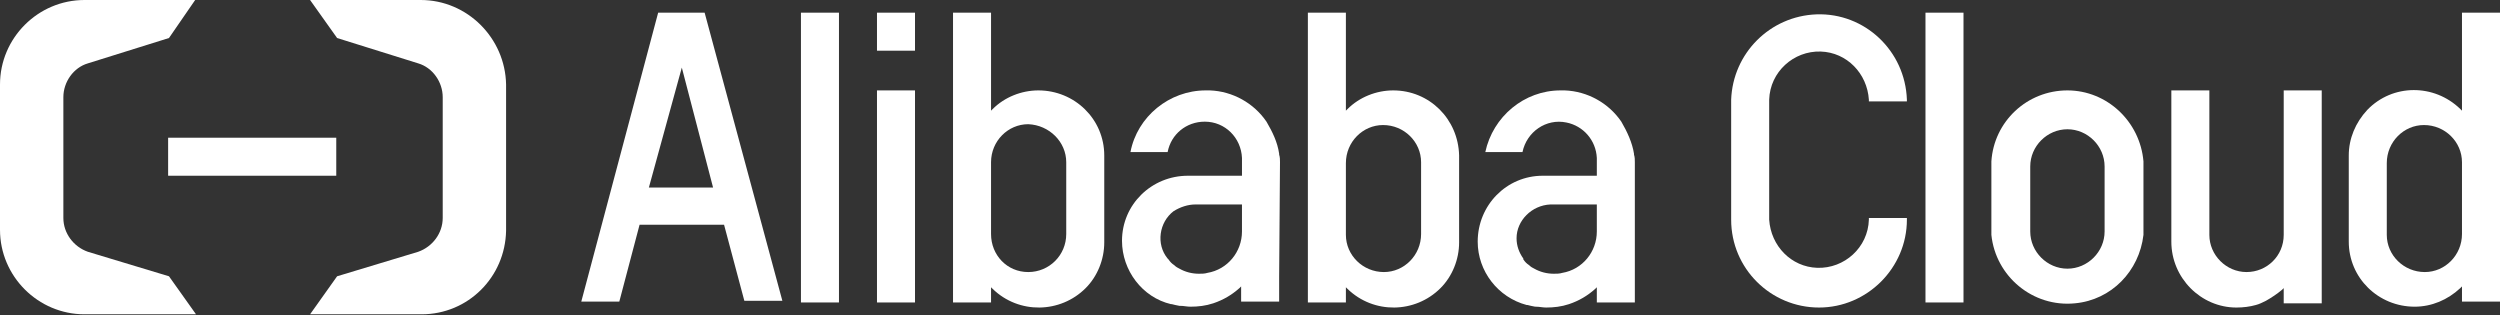
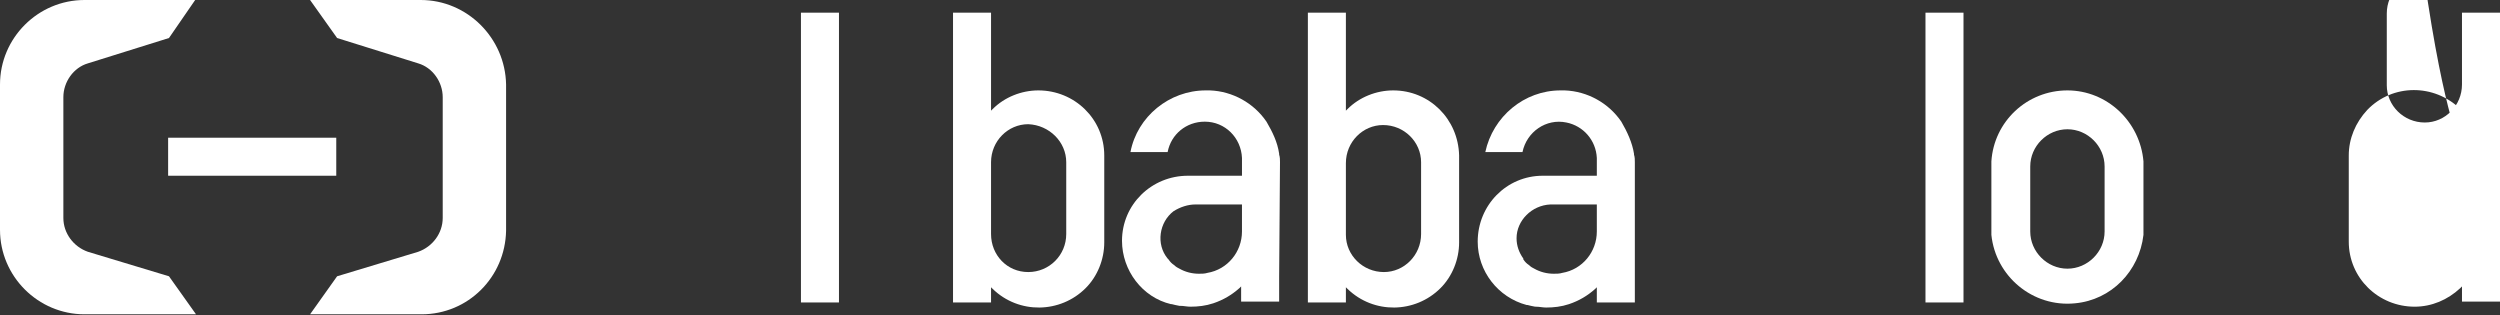
<svg xmlns="http://www.w3.org/2000/svg" version="1.1" id="Layer_1" x="0px" y="0px" viewBox="0 0 295.9 37.3" style="enable-background:new 0 0 295.9 37.3;" xml:space="preserve">
  <rect x="0" y="0" width="295.9" height="37.3" fill="#333333" stroke="none" />
  <style type="text/css">
	.st0{fill:#FFFFFF;}
</style>
  <g id="图层_2">
    <g id="图层_1-2">
      <rect x="19.9" y="16.3" class="st0" width="19.9" height="4.5" />
      <path class="st0" d="M49.8,0H36.7l3.2,4.5l9.6,3c1.7,0.5,2.9,2.2,2.9,4v14.3l0,0c0,1.8-1.2,3.4-2.9,4l-9.6,2.9l-3.2,4.5h13.2    c5.5,0,9.9-4.4,10-9.9c0,0,0,0,0-0.1V10C59.8,4.5,55.3,0,49.8,0z" />
      <path class="st0" d="M10,0h13.1L20,4.5l-9.6,3c-1.7,0.5-2.9,2.2-2.9,4v14.3l0,0c0,1.8,1.2,3.4,2.9,4l9.6,2.9l3.2,4.5H10    c-5.5,0-10-4.5-10-10V10C0,4.5,4.5,0,10,0z" />
-       <path class="st0" d="M221.2,26c-0.1,3.3-2.9,5.8-6.1,5.7c-3.1-0.1-5.5-2.6-5.7-5.7V11.8c0.1-3.3,2.9-5.8,6.1-5.7    c3.1,0.1,5.5,2.6,5.7,5.7V12h4.5v-0.2c-0.2-5.8-5-10.3-10.7-10.1c-5.5,0.2-9.9,4.6-10.1,10.1V26c0,5.8,4.7,10.4,10.4,10.4    c5.7,0,10.4-4.7,10.4-10.4v-0.2h-4.5L221.2,26z" />
      <path class="st0" d="M244.7,10.7c-4.8,0-8.7,3.7-9,8.4v8.7c0.5,4.9,4.9,8.6,9.9,8.1c4.3-0.4,7.6-3.8,8.1-8.1v-8.7    C253.3,14.4,249.4,10.7,244.7,10.7z M249.1,27.4c0,2.4-2,4.4-4.4,4.4c-2.4,0-4.4-2-4.4-4.4v-7.7c0-2.4,2-4.4,4.4-4.4    c2.4,0,4.4,2,4.4,4.4V27.4z" />
      <rect x="227.9" y="1.5" class="st0" width="4.5" height="34.3" />
-       <rect x="103.8" y="10.7" class="st0" width="4.5" height="25.1" />
      <rect x="94.8" y="1.5" class="st0" width="4.5" height="34.3" />
-       <path class="st0" d="M83.4,1.5h-5.5l-9.1,34.2l0,0h4.5l2.4-9.1h10l2.4,9l0,0h4.5L83.4,1.5L83.4,1.5z M84.4,22.2h-7.6L80.7,8    L84.4,22.2z" />
-       <path class="st0" d="M270.3,27.8c0,2.5-2,4.4-4.4,4.4s-4.4-2-4.4-4.4l0,0V10.7h-4.5v17.9c0,4.3,3.5,7.8,7.7,7.8    c0.8,0,1.6-0.1,2.3-0.3c0.4-0.1,0.8-0.3,1.2-0.5c0.7-0.4,1.3-0.8,1.9-1.3l0.2-0.2v1.8h4.5V10.7h-4.5L270.3,27.8z" />
-       <rect x="103.8" y="1.5" class="st0" width="4.5" height="4.5" />
      <path class="st0" d="M122.9,10.7c-2,0-4,0.8-5.4,2.2l-0.2,0.2V1.5h-4.5v34.3h4.5v-1.8l0.2,0.2c3.1,3,8,2.9,11-0.1    c1.4-1.4,2.2-3.4,2.2-5.4V18.4C130.7,14.1,127.2,10.7,122.9,10.7z M126.2,19.2v8.5c0,2.5-2,4.5-4.5,4.5c-2.5,0-4.4-2-4.4-4.5l0,0    v-8.5c0-2.5,2-4.5,4.4-4.5C124.2,14.8,126.2,16.8,126.2,19.2z" />
      <path class="st0" d="M164.9,10.7c-2,0-4,0.8-5.4,2.2l-0.2,0.2V1.5h-4.5v34.3h4.5v-1.8l0.2,0.2c3.1,3,8,2.9,11-0.1    c1.4-1.4,2.2-3.4,2.2-5.4V18.4C172.6,14.1,169.2,10.7,164.9,10.7z M168.2,19.2v8.5c0,2.5-2,4.5-4.4,4.5c-2.5,0-4.5-2-4.5-4.4    c0,0,0,0,0,0v-8.5c0-2.5,2-4.5,4.4-4.5C166.2,14.8,168.2,16.8,168.2,19.2C168.2,19.2,168.2,19.2,168.2,19.2z" />
-       <path class="st0" d="M291.4,1.5v11.6l-0.2-0.2c-3.1-3-8-3-11,0.1c-1.4,1.5-2.2,3.4-2.2,5.4v10.2c0,4.3,3.5,7.7,7.8,7.7    c2,0,3.9-0.8,5.4-2.2l0.2-0.2v1.8h4.5V1.5H291.4z M291.4,19.2v8.5c0,2.5-2,4.5-4.4,4.5c-2.5,0-4.5-2-4.5-4.4c0,0,0,0,0,0v-8.5    c0-2.5,2-4.5,4.4-4.5C289.4,14.8,291.4,16.8,291.4,19.2C291.4,19.2,291.4,19.2,291.4,19.2z" />
+       <path class="st0" d="M291.4,1.5v11.6l-0.2-0.2c-3.1-3-8-3-11,0.1c-1.4,1.5-2.2,3.4-2.2,5.4v10.2c0,4.3,3.5,7.7,7.8,7.7    c2,0,3.9-0.8,5.4-2.2l0.2-0.2v1.8h4.5V1.5H291.4z v8.5c0,2.5-2,4.5-4.4,4.5c-2.5,0-4.5-2-4.5-4.4c0,0,0,0,0,0v-8.5    c0-2.5,2-4.5,4.4-4.5C289.4,14.8,291.4,16.8,291.4,19.2C291.4,19.2,291.4,19.2,291.4,19.2z" />
      <path class="st0" d="M151.5,19.2c0-0.3,0-0.6-0.1-0.9v-0.1c-0.2-1.4-0.8-2.6-1.5-3.8c-1.5-2.2-4-3.6-6.7-3.7h-0.5    c-4.3,0-8.1,3.1-8.9,7.3l0,0h4.4l0,0c0.4-2.1,2.2-3.6,4.4-3.6c2.4,0,4.3,1.9,4.4,4.3v2.1h-6.4c-4.3,0-7.8,3.4-7.8,7.7    c0,3.5,2.4,6.7,5.8,7.5h0.1l0.4,0.1l0.5,0.1h0.1c0.4,0,0.8,0.1,1.2,0.1c0.9,0,1.8-0.1,2.7-0.4c1.2-0.4,2.2-1,3.1-1.8l0.2-0.2v1.8    h4.5v-3l0,0L151.5,19.2z M141.5,24.2h5.5v3.2c0,2.4-1.7,4.5-4.1,4.9c-0.3,0.1-0.7,0.1-1,0.1c-0.8,0-1.6-0.2-2.3-0.6    c-0.2-0.1-0.4-0.2-0.6-0.4c-0.3-0.2-0.5-0.4-0.7-0.7l-0.1-0.1c-1.4-1.7-1-4.3,0.7-5.6C139.7,24.5,140.6,24.2,141.5,24.2    L141.5,24.2z" />
      <path class="st0" d="M193.5,19.2c0-0.3,0-0.6-0.1-0.9v-0.1c-0.2-1.3-0.8-2.6-1.5-3.8c-1.5-2.2-4-3.6-6.7-3.7h-0.5    c-4.3,0-8,3.1-8.9,7.3l0,0h4.4l0,0c0.5-2.4,2.8-4,5.2-3.5c2,0.4,3.5,2.1,3.6,4.2v2.1h-6.4c-4.3,0-7.7,3.5-7.7,7.8    c0,3.5,2.4,6.6,5.8,7.5h0.1l0.4,0.1l0.5,0.1h0.1c0.4,0,0.8,0.1,1.2,0.1c0.9,0,1.8-0.1,2.7-0.4c1.2-0.4,2.2-1,3.1-1.8l0.2-0.2v1.8    h4.5v-3l0,0L193.5,19.2z M183.5,24.2h5.5v3.2c0,2.4-1.7,4.5-4.1,4.9c-0.3,0.1-0.7,0.1-1,0.1c-0.8,0-1.6-0.2-2.3-0.6    c-0.2-0.1-0.4-0.2-0.6-0.4c-0.3-0.2-0.5-0.4-0.7-0.7v-0.1c-0.5-0.7-0.8-1.5-0.8-2.4C179.5,26.1,181.3,24.3,183.5,24.2L183.5,24.2z    " />
    </g>
  </g>
</svg>